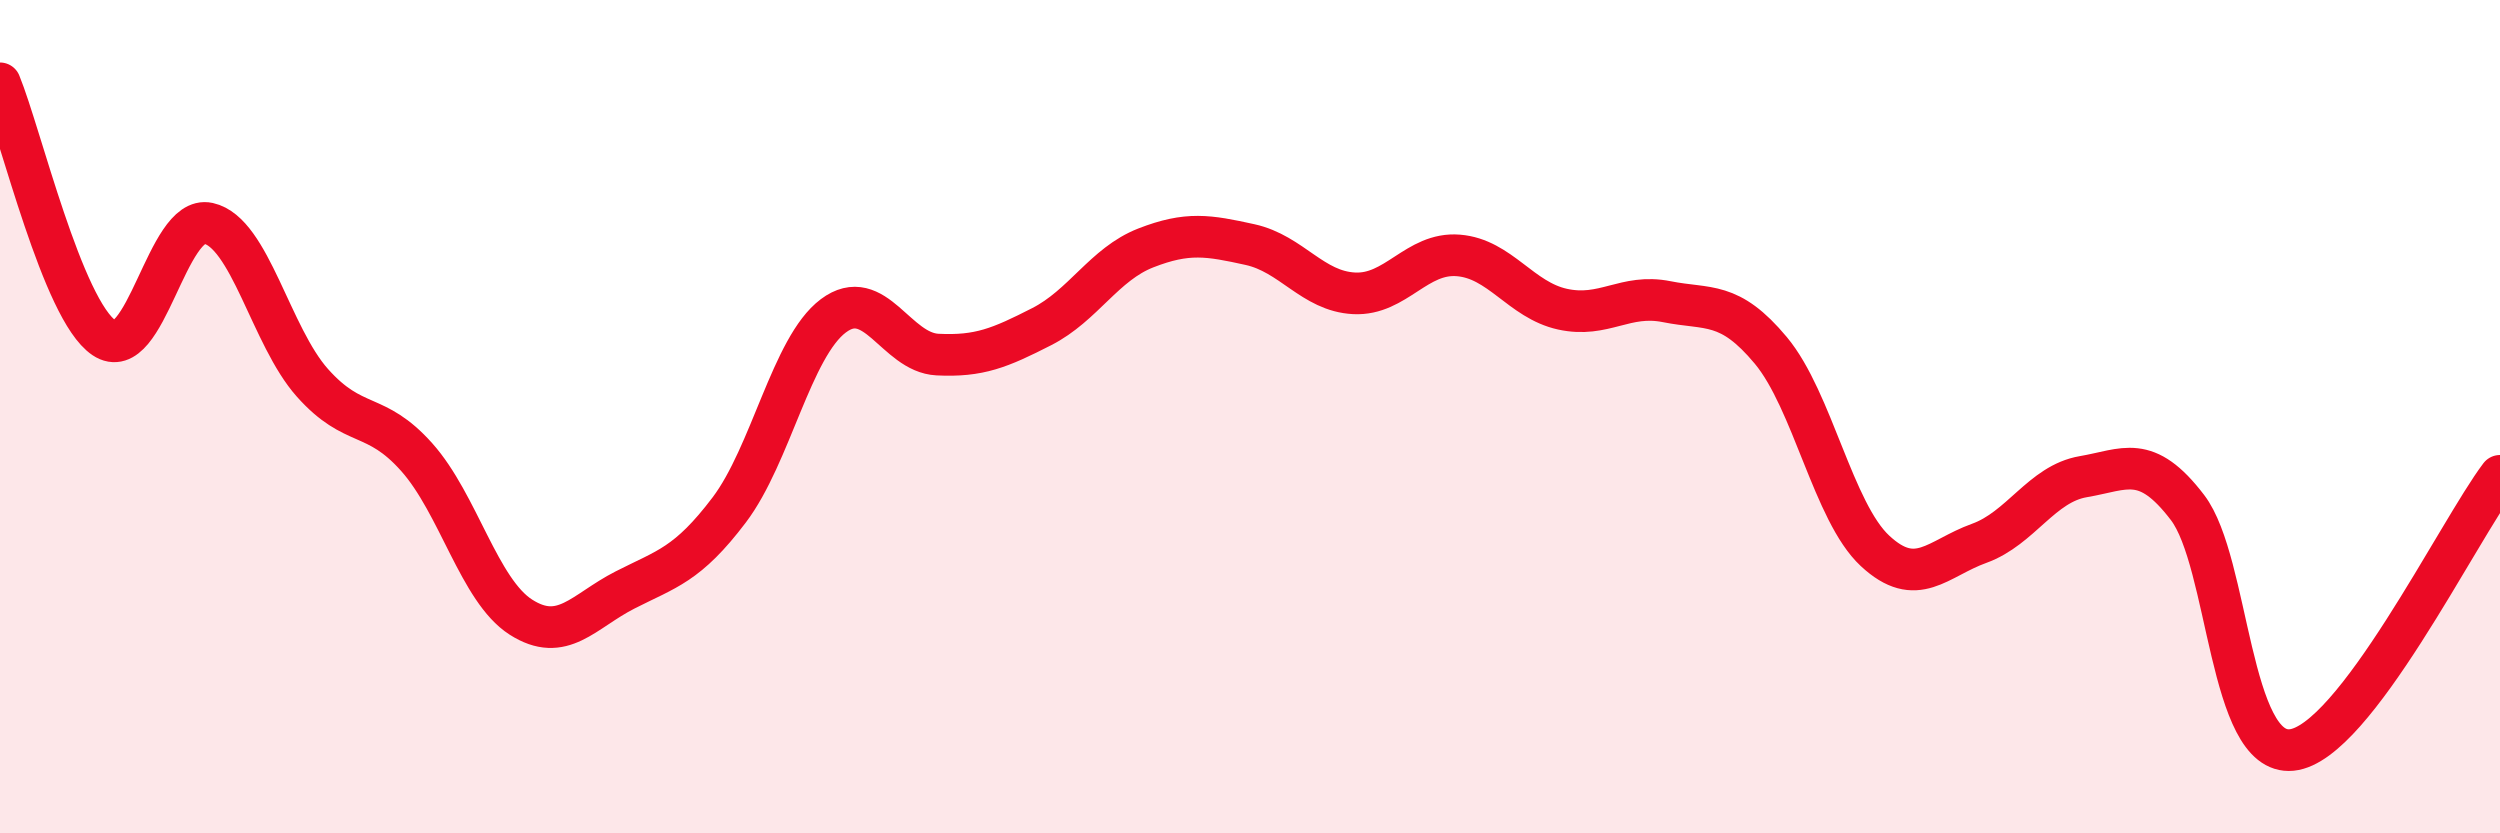
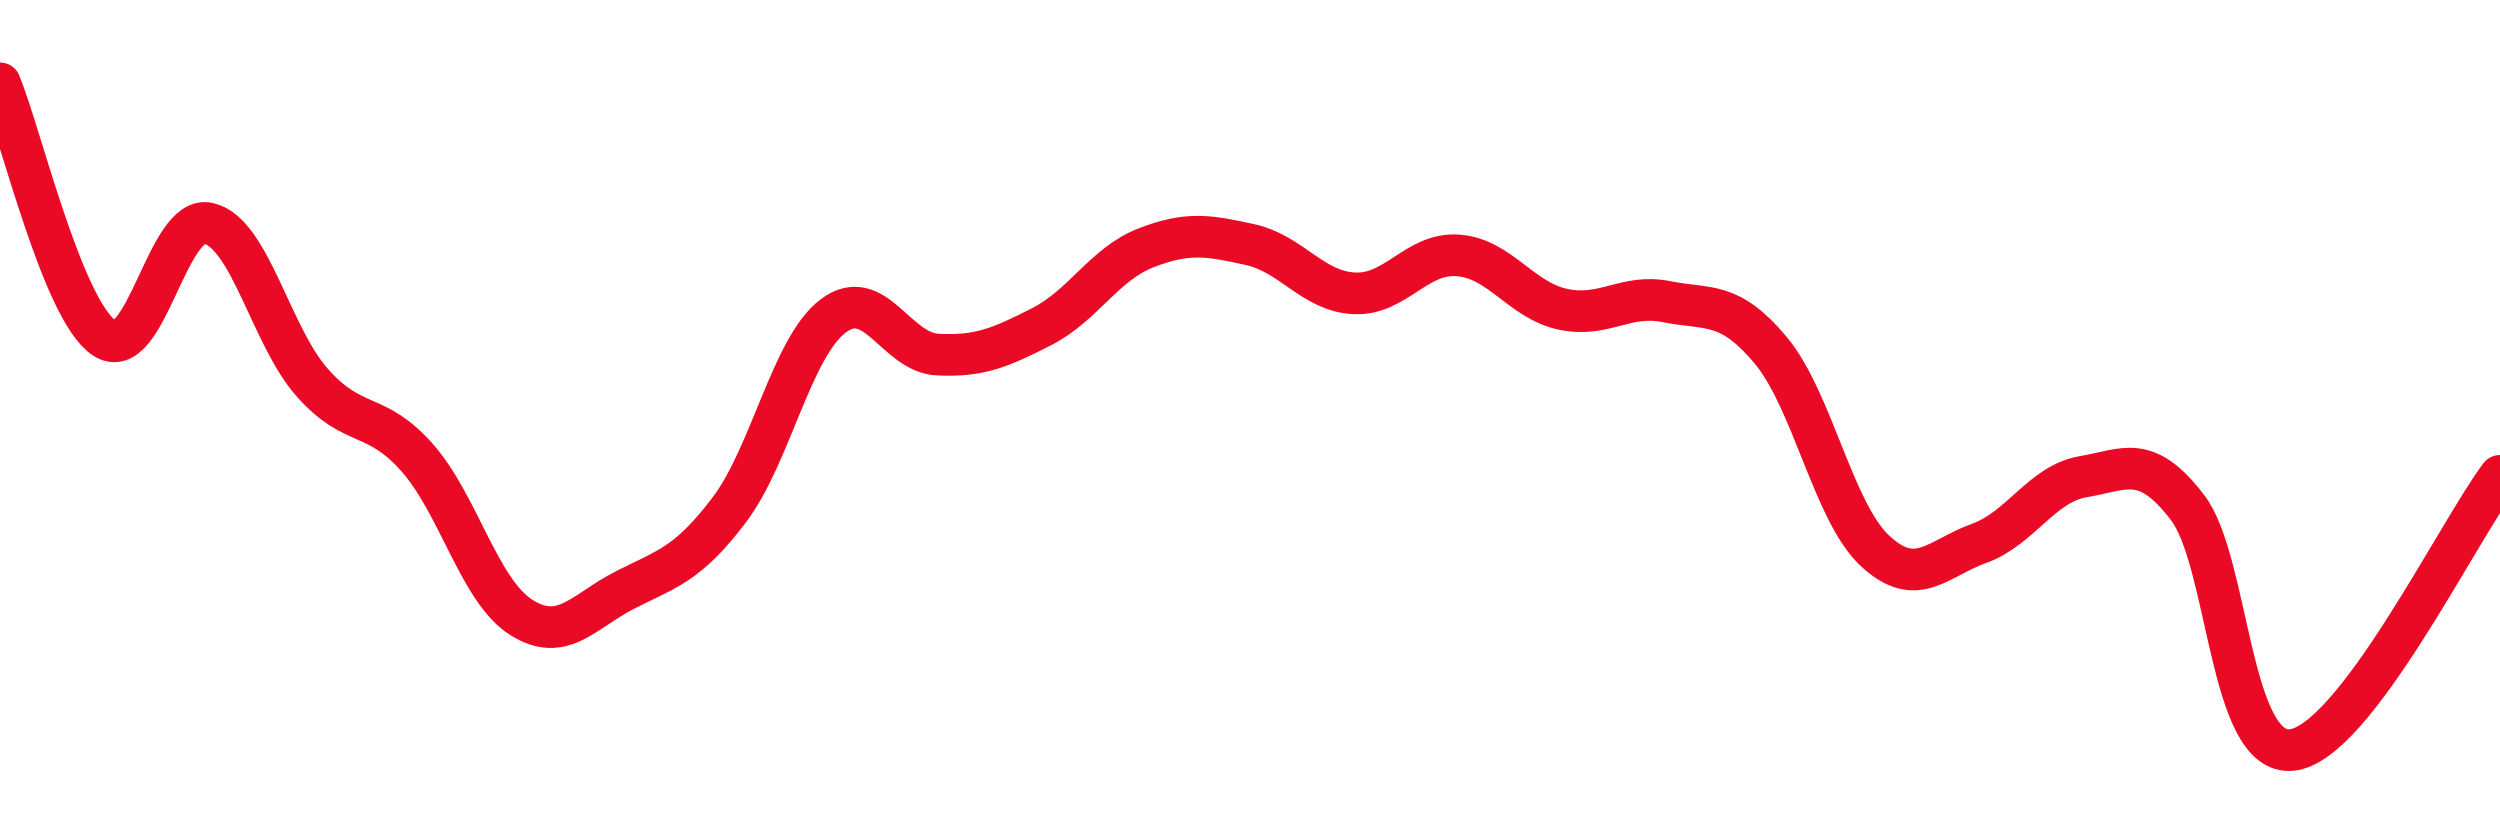
<svg xmlns="http://www.w3.org/2000/svg" width="60" height="20" viewBox="0 0 60 20">
-   <path d="M 0,2 C 0.5,3.22 1.5,7.44 2.5,8.11 C 3.5,8.78 4,5.14 5,5.36 C 6,5.58 6.5,8.07 7.5,9.19 C 8.5,10.31 9,9.85 10,10.97 C 11,12.09 11.5,14.17 12.5,14.81 C 13.5,15.45 14,14.67 15,14.16 C 16,13.65 16.5,13.56 17.5,12.24 C 18.5,10.92 19,8.33 20,7.58 C 21,6.83 21.5,8.46 22.5,8.51 C 23.5,8.56 24,8.35 25,7.84 C 26,7.33 26.5,6.34 27.5,5.95 C 28.5,5.56 29,5.65 30,5.87 C 31,6.09 31.5,6.99 32.5,7.04 C 33.5,7.09 34,6.05 35,6.13 C 36,6.21 36.5,7.2 37.5,7.42 C 38.5,7.64 39,7.04 40,7.24 C 41,7.44 41.5,7.21 42.5,8.41 C 43.5,9.61 44,12.29 45,13.22 C 46,14.15 46.5,13.4 47.5,13.04 C 48.5,12.68 49,11.61 50,11.44 C 51,11.27 51.5,10.87 52.5,12.18 C 53.5,13.49 53.5,18.15 55,18 C 56.5,17.85 59,12.74 60,11.42L60 20L0 20Z" fill="#EB0A25" opacity="0.1" stroke-linecap="round" stroke-linejoin="round" />
  <path d="M 0,2 C 0.5,3.22 1.5,7.44 2.5,8.11 C 3.5,8.78 4,5.14 5,5.36 C 6,5.58 6.5,8.07 7.5,9.19 C 8.5,10.31 9,9.85 10,10.97 C 11,12.09 11.5,14.17 12.5,14.81 C 13.5,15.45 14,14.67 15,14.16 C 16,13.65 16.5,13.56 17.5,12.24 C 18.5,10.92 19,8.33 20,7.58 C 21,6.83 21.5,8.46 22.5,8.51 C 23.5,8.56 24,8.35 25,7.84 C 26,7.33 26.5,6.34 27.5,5.95 C 28.5,5.56 29,5.65 30,5.87 C 31,6.09 31.5,6.99 32.5,7.04 C 33.5,7.09 34,6.05 35,6.13 C 36,6.21 36.5,7.2 37.5,7.42 C 38.5,7.64 39,7.04 40,7.24 C 41,7.44 41.5,7.21 42.5,8.41 C 43.5,9.61 44,12.29 45,13.22 C 46,14.15 46.5,13.4 47.5,13.04 C 48.5,12.68 49,11.61 50,11.44 C 51,11.27 51.5,10.87 52.5,12.18 C 53.5,13.49 53.5,18.15 55,18 C 56.5,17.85 59,12.74 60,11.42" stroke="#EB0A25" stroke-width="1" fill="none" stroke-linecap="round" stroke-linejoin="round" />
</svg>